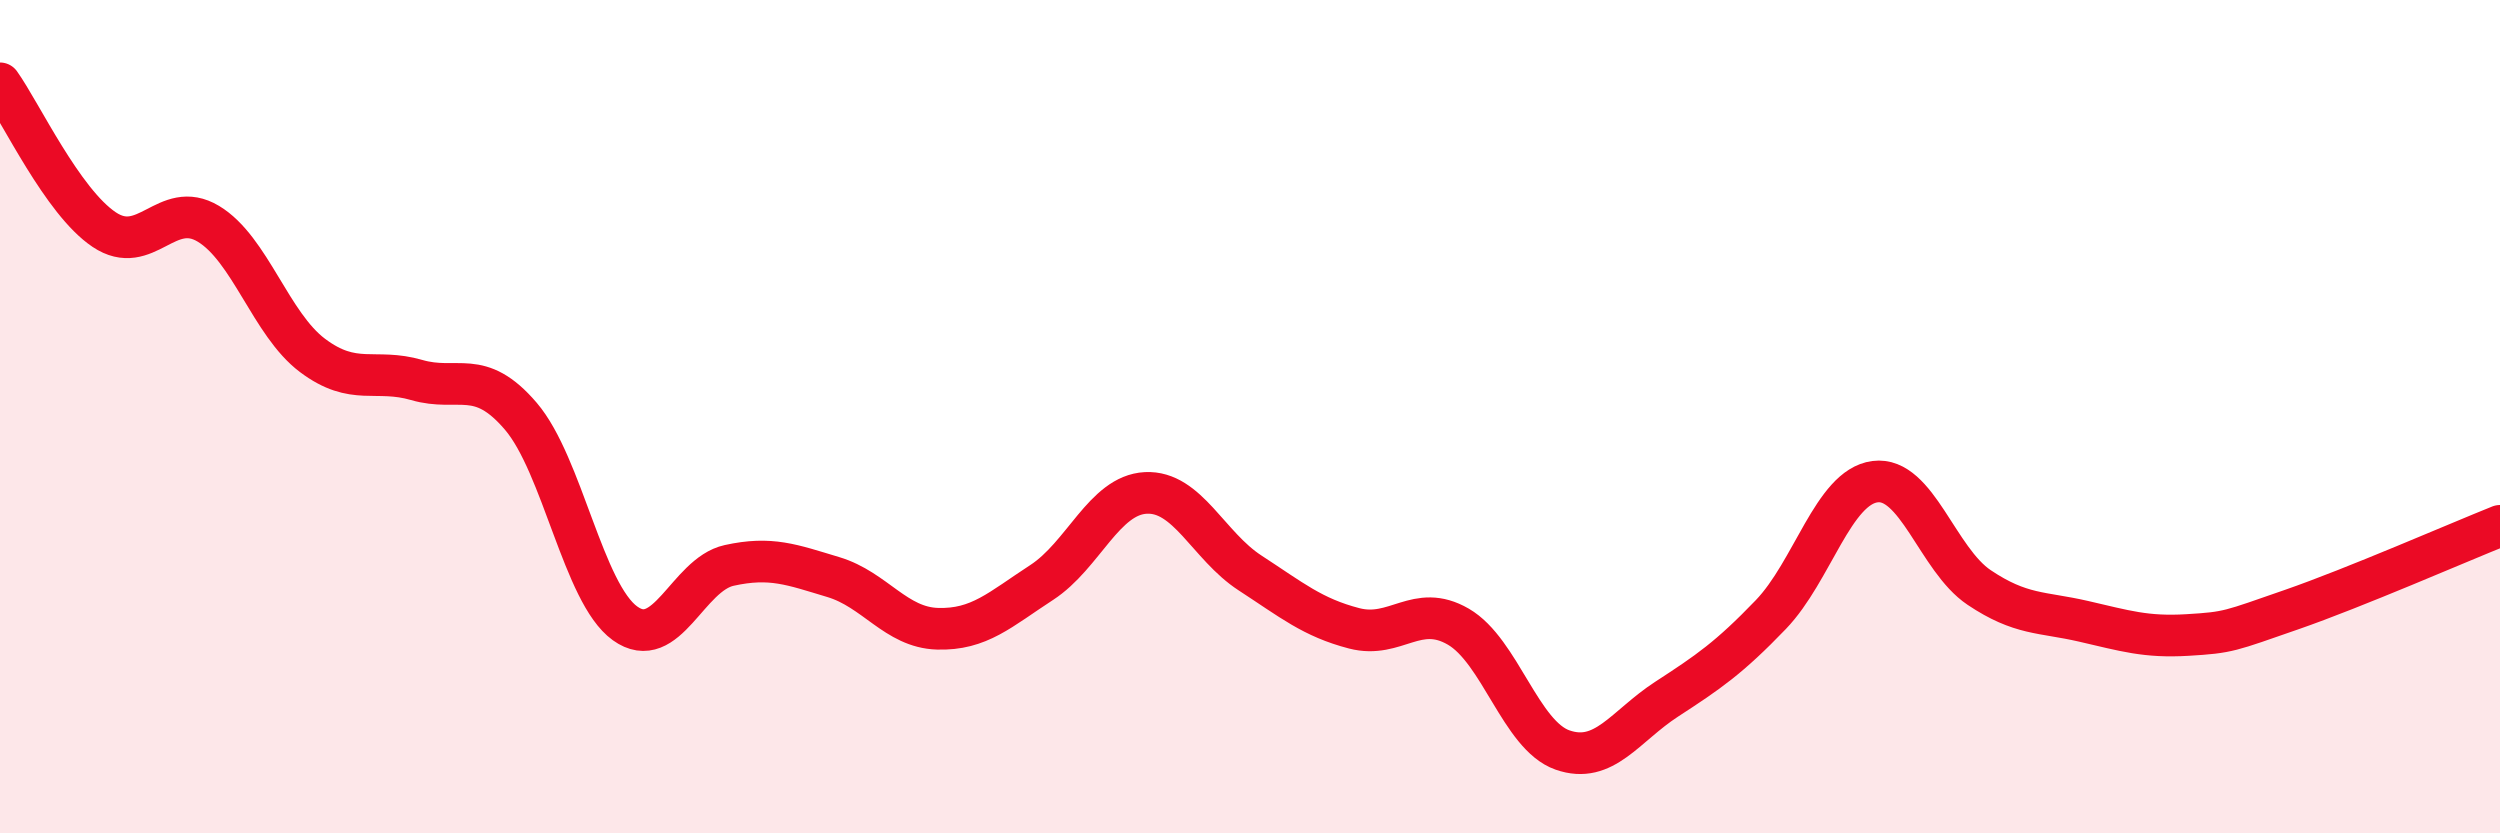
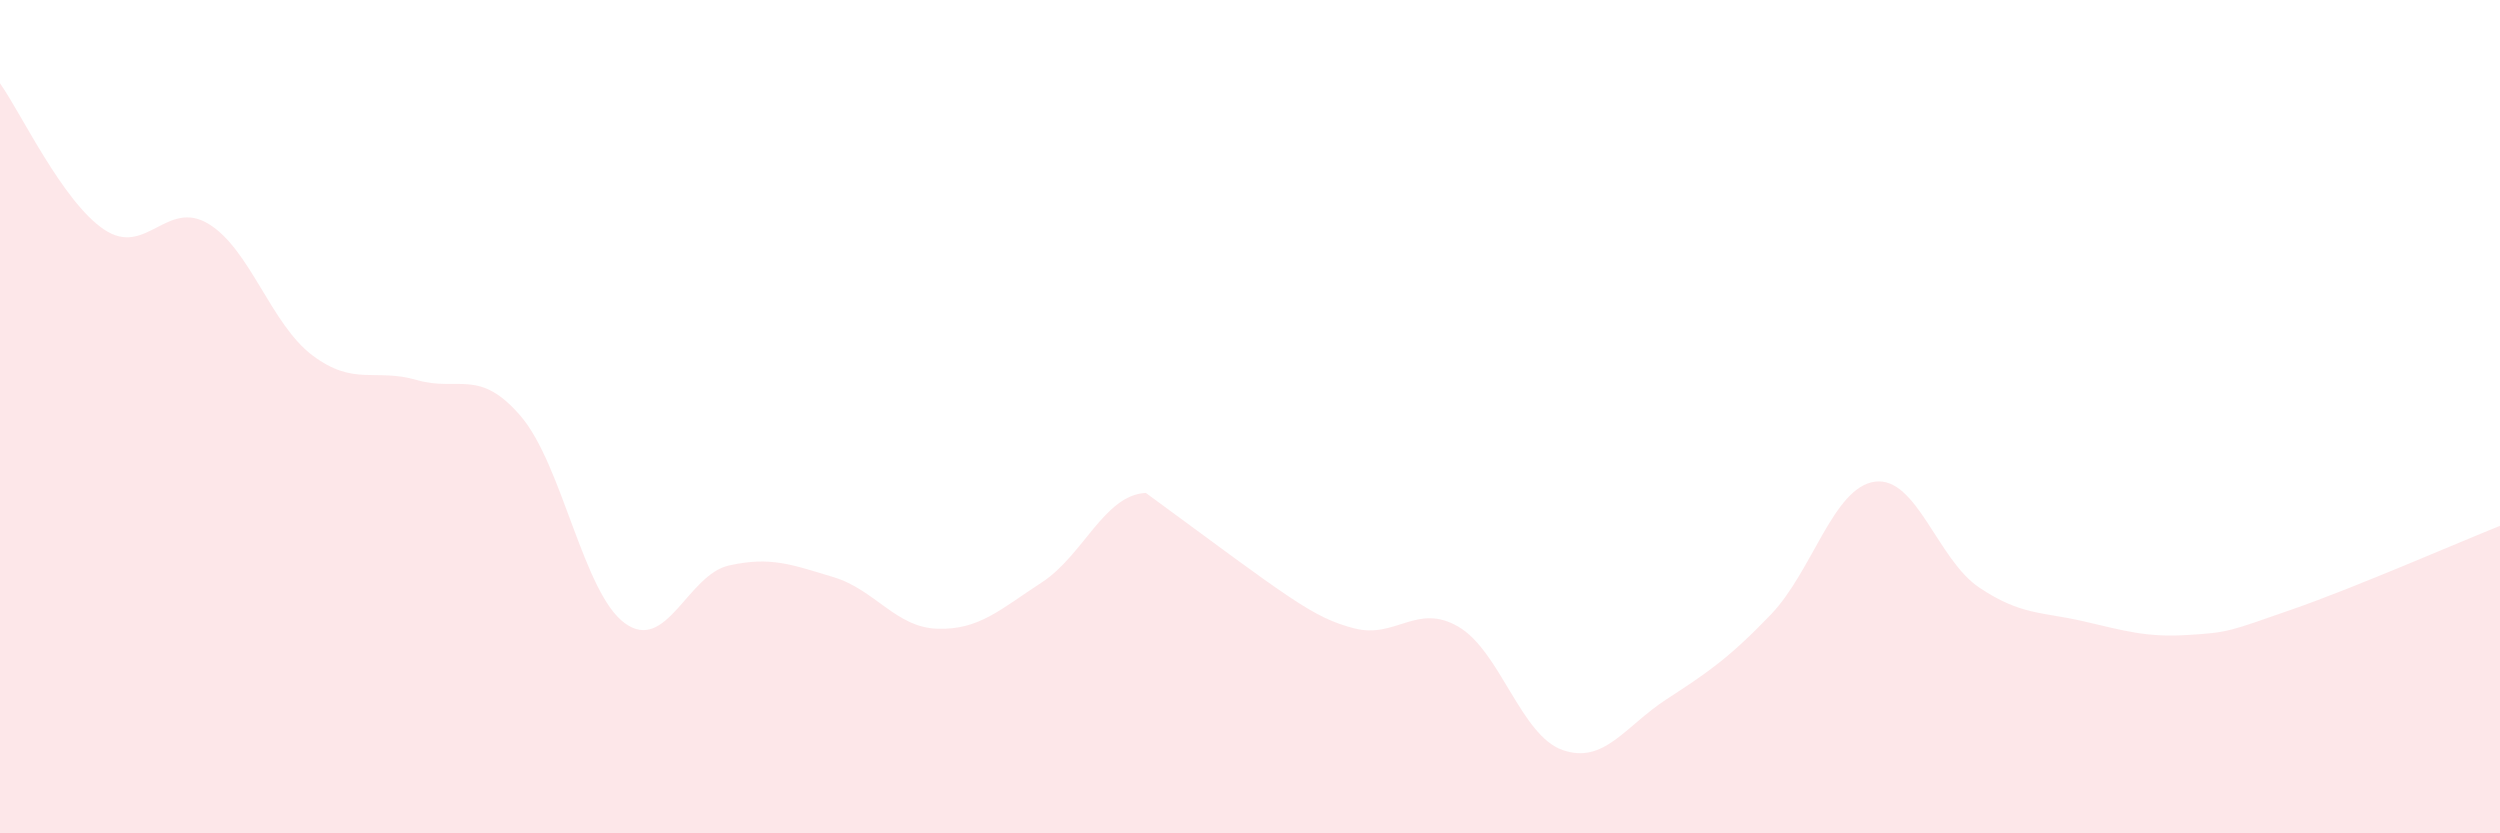
<svg xmlns="http://www.w3.org/2000/svg" width="60" height="20" viewBox="0 0 60 20">
-   <path d="M 0,2 C 0.5,2.7 1.5,4.84 2.5,5.51 C 3.5,6.18 4,4.77 5,5.37 C 6,5.97 6.5,7.78 7.5,8.53 C 8.5,9.28 9,8.83 10,9.12 C 11,9.41 11.5,8.82 12.5,9.99 C 13.5,11.16 14,14.24 15,14.96 C 16,15.68 16.5,13.79 17.5,13.57 C 18.5,13.35 19,13.55 20,13.85 C 21,14.15 21.5,15.06 22.5,15.09 C 23.5,15.12 24,14.63 25,13.98 C 26,13.33 26.5,11.88 27.5,11.83 C 28.5,11.78 29,13.1 30,13.75 C 31,14.4 31.5,14.82 32.5,15.08 C 33.5,15.34 34,14.46 35,15.04 C 36,15.62 36.5,17.65 37.5,18 C 38.5,18.35 39,17.43 40,16.78 C 41,16.13 41.5,15.79 42.5,14.75 C 43.5,13.71 44,11.69 45,11.56 C 46,11.43 46.5,13.43 47.5,14.1 C 48.5,14.77 49,14.68 50,14.91 C 51,15.14 51.5,15.3 52.5,15.24 C 53.5,15.18 53.5,15.15 55,14.63 C 56.5,14.11 59,13.02 60,12.62L60 20L0 20Z" fill="#EB0A25" opacity="0.1" stroke-linecap="round" stroke-linejoin="round" />
-   <path d="M 0,2 C 0.5,2.7 1.5,4.84 2.5,5.51 C 3.5,6.18 4,4.77 5,5.37 C 6,5.97 6.5,7.78 7.5,8.53 C 8.5,9.28 9,8.83 10,9.12 C 11,9.41 11.5,8.82 12.5,9.99 C 13.5,11.16 14,14.24 15,14.96 C 16,15.68 16.5,13.79 17.5,13.57 C 18.5,13.35 19,13.55 20,13.85 C 21,14.15 21.5,15.06 22.5,15.09 C 23.5,15.12 24,14.63 25,13.98 C 26,13.33 26.5,11.88 27.5,11.83 C 28.5,11.78 29,13.1 30,13.75 C 31,14.4 31.5,14.82 32.5,15.08 C 33.5,15.34 34,14.46 35,15.04 C 36,15.62 36.5,17.65 37.5,18 C 38.5,18.35 39,17.43 40,16.78 C 41,16.13 41.5,15.79 42.5,14.75 C 43.5,13.71 44,11.69 45,11.56 C 46,11.43 46.5,13.43 47.5,14.1 C 48.5,14.77 49,14.68 50,14.91 C 51,15.14 51.5,15.3 52.5,15.24 C 53.5,15.18 53.5,15.15 55,14.63 C 56.5,14.11 59,13.02 60,12.62" stroke="#EB0A25" stroke-width="1" fill="none" stroke-linecap="round" stroke-linejoin="round" />
+   <path d="M 0,2 C 0.5,2.7 1.5,4.84 2.5,5.51 C 3.5,6.18 4,4.77 5,5.37 C 6,5.97 6.5,7.78 7.5,8.53 C 8.5,9.28 9,8.83 10,9.12 C 11,9.41 11.5,8.82 12.5,9.99 C 13.5,11.16 14,14.24 15,14.96 C 16,15.68 16.5,13.79 17.5,13.57 C 18.5,13.35 19,13.55 20,13.85 C 21,14.15 21.5,15.06 22.5,15.09 C 23.5,15.12 24,14.63 25,13.98 C 26,13.33 26.5,11.88 27.5,11.83 C 31,14.4 31.5,14.82 32.5,15.08 C 33.5,15.34 34,14.46 35,15.04 C 36,15.62 36.5,17.65 37.5,18 C 38.5,18.35 39,17.43 40,16.78 C 41,16.13 41.5,15.79 42.5,14.75 C 43.5,13.71 44,11.69 45,11.56 C 46,11.43 46.5,13.43 47.5,14.1 C 48.5,14.77 49,14.68 50,14.91 C 51,15.14 51.5,15.3 52.5,15.24 C 53.5,15.18 53.5,15.15 55,14.63 C 56.5,14.11 59,13.02 60,12.62L60 20L0 20Z" fill="#EB0A25" opacity="0.1" stroke-linecap="round" stroke-linejoin="round" />
</svg>